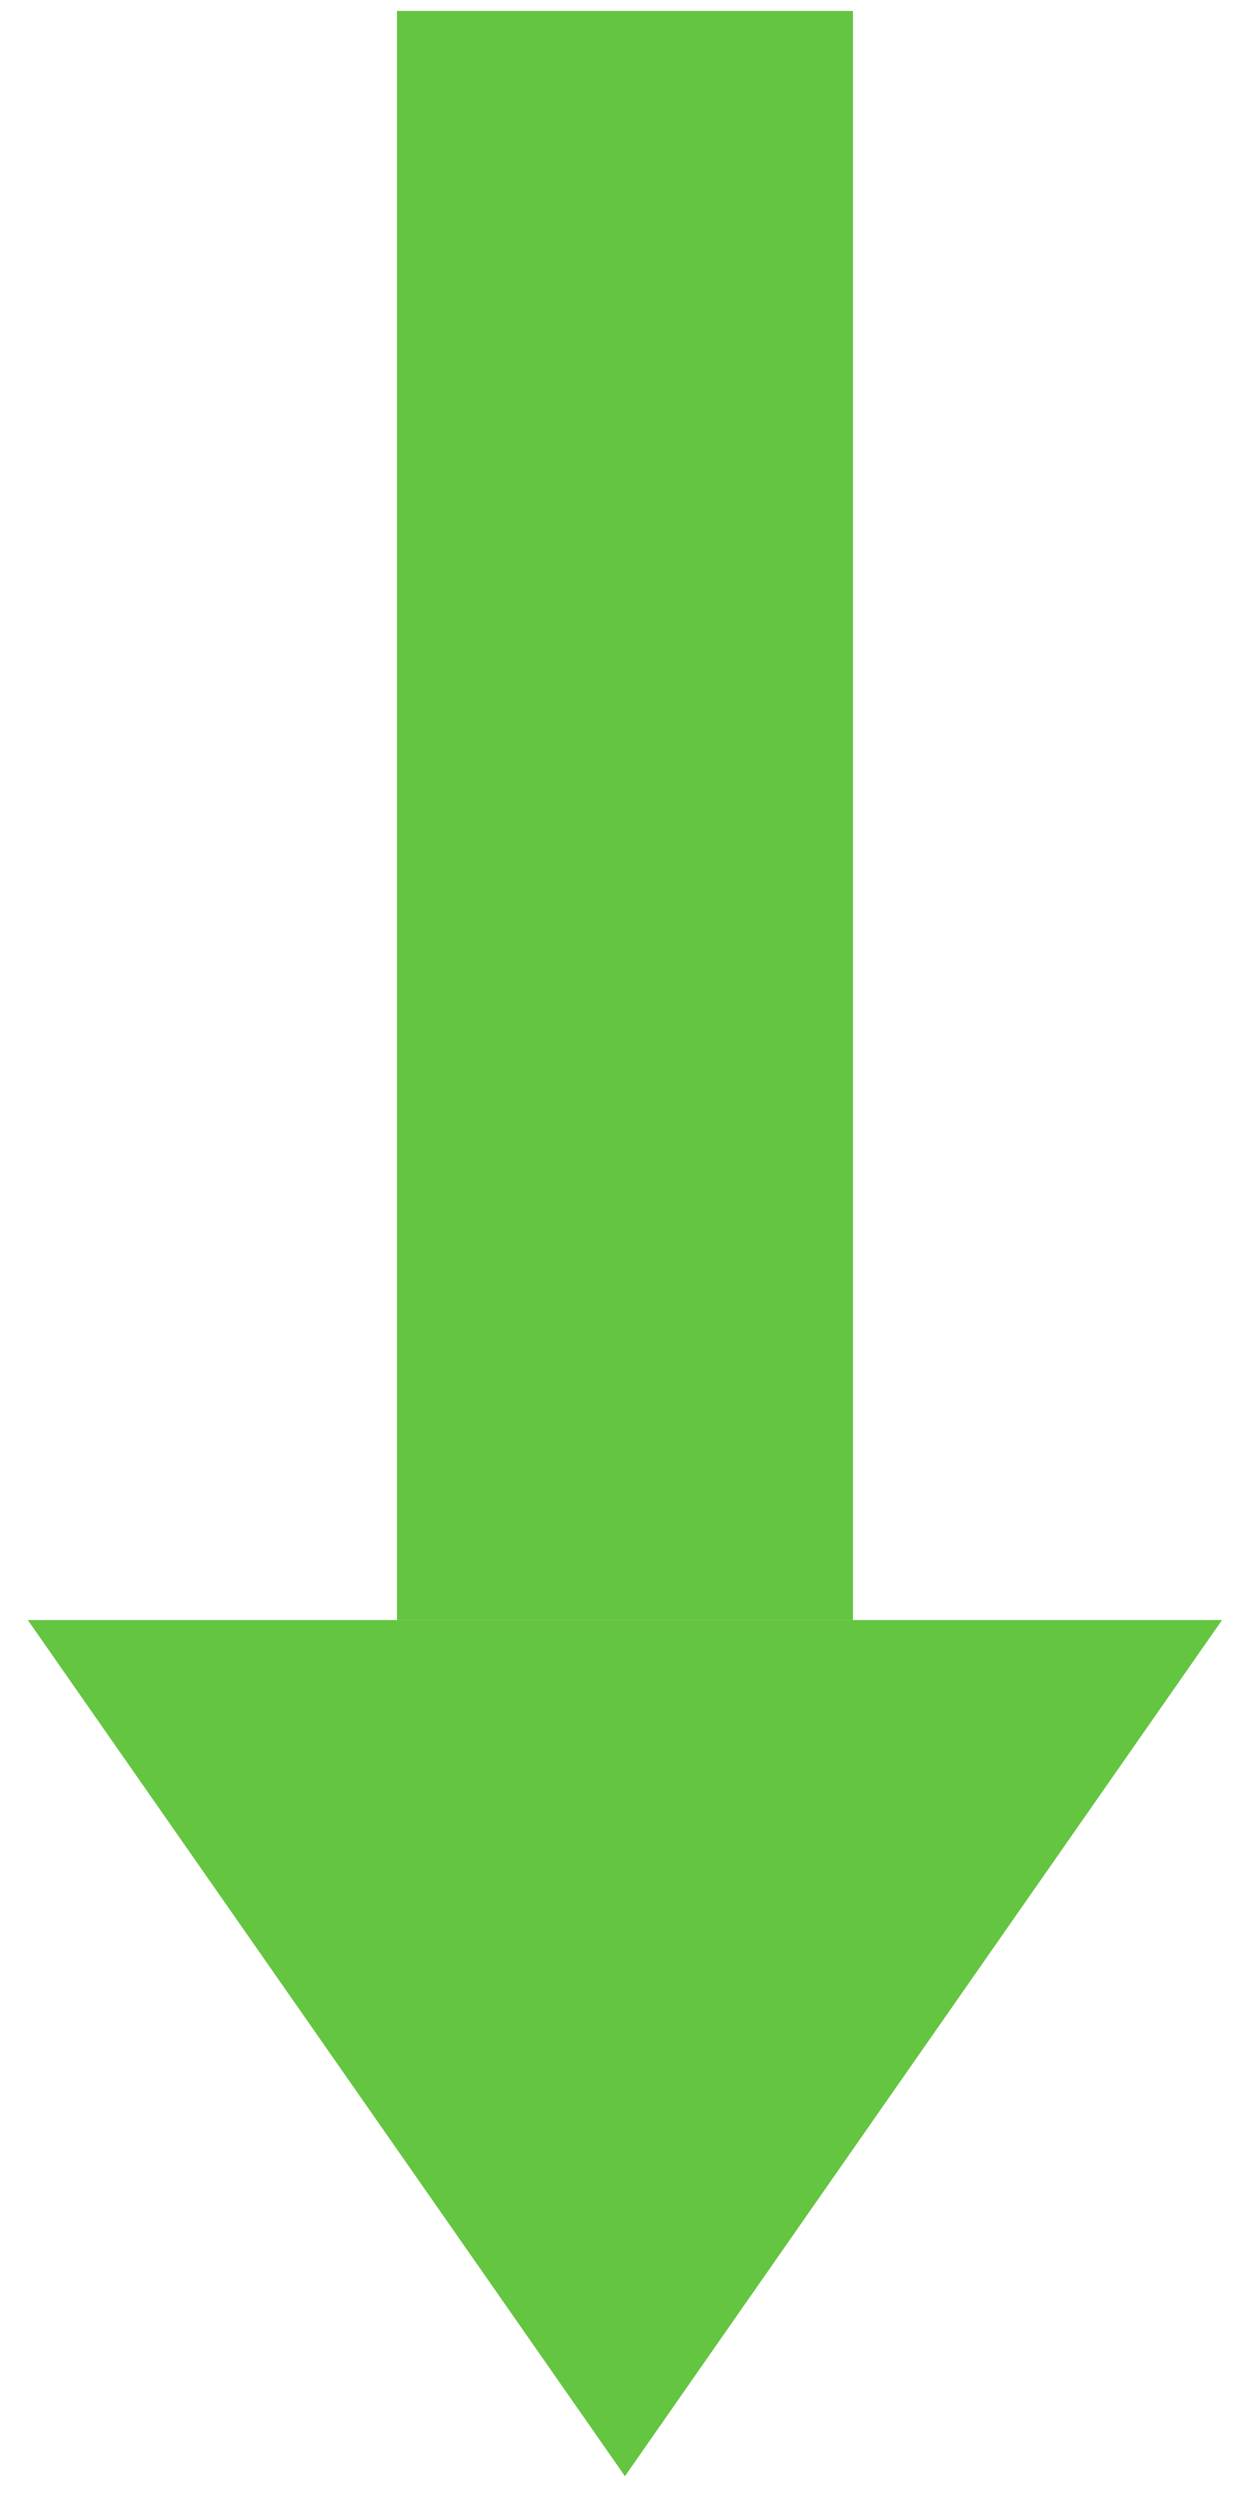
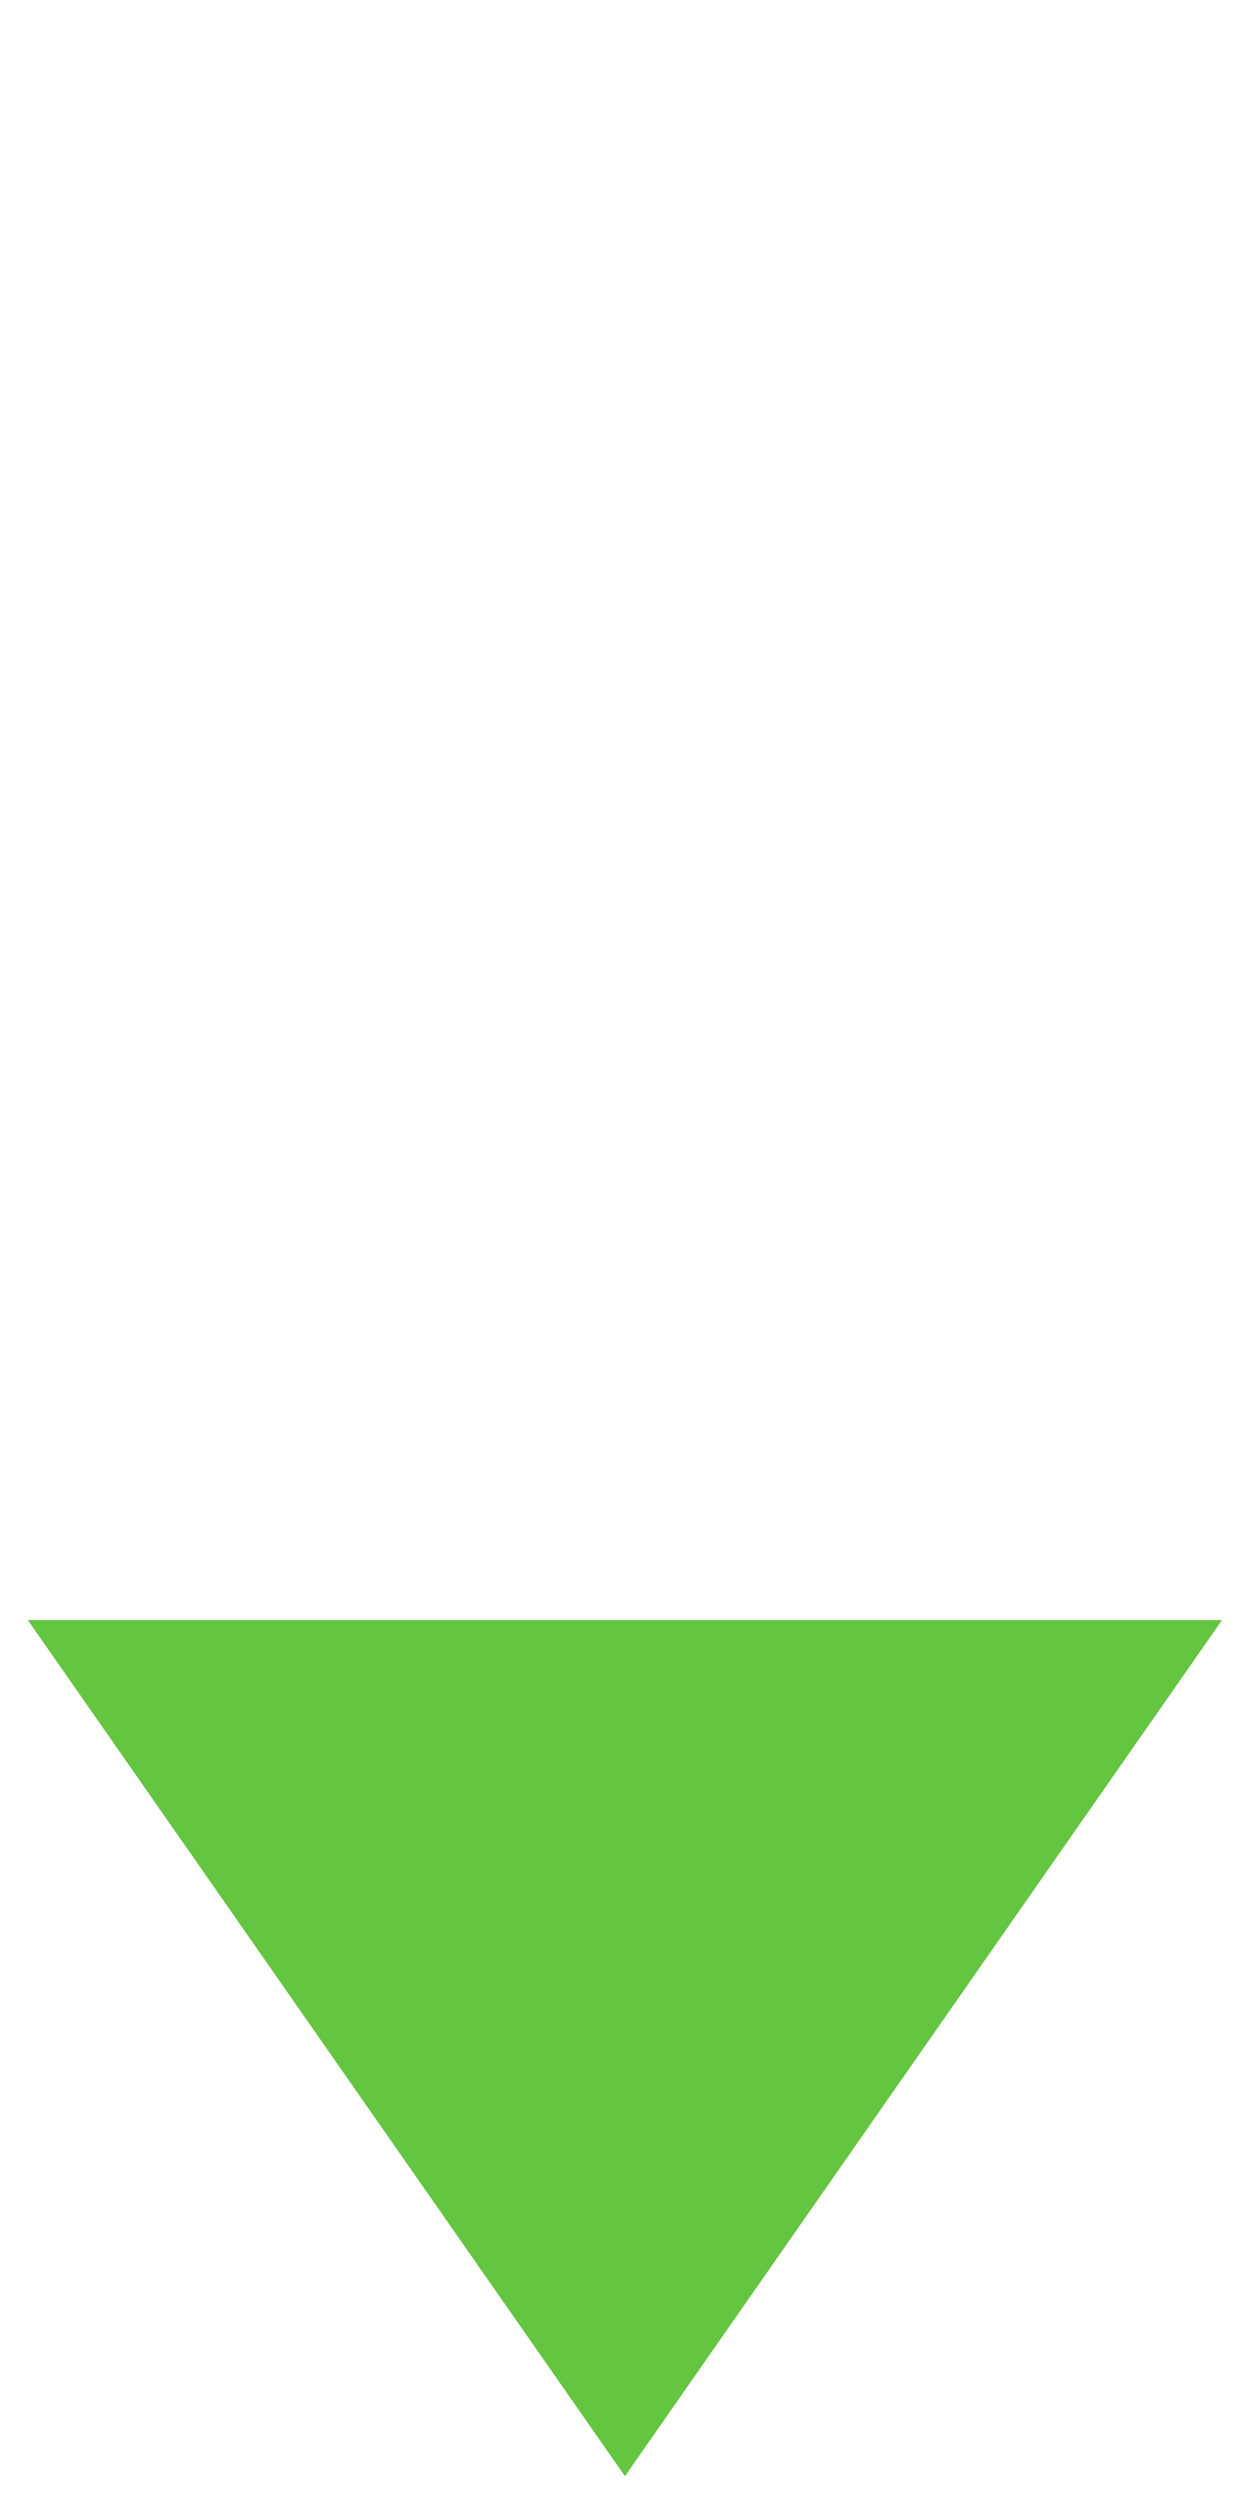
<svg xmlns="http://www.w3.org/2000/svg" width="25" height="50" viewBox="0 0 25 50" fill="none">
-   <path d="M17.059 32.401L17.059 0.219L7.94 0.219L7.94 32.401L17.059 32.401Z" fill="#64C540" />
  <path d="M12.499 49.524L24.441 32.401L0.556 32.401L12.499 49.524Z" fill="#64C540" />
</svg>